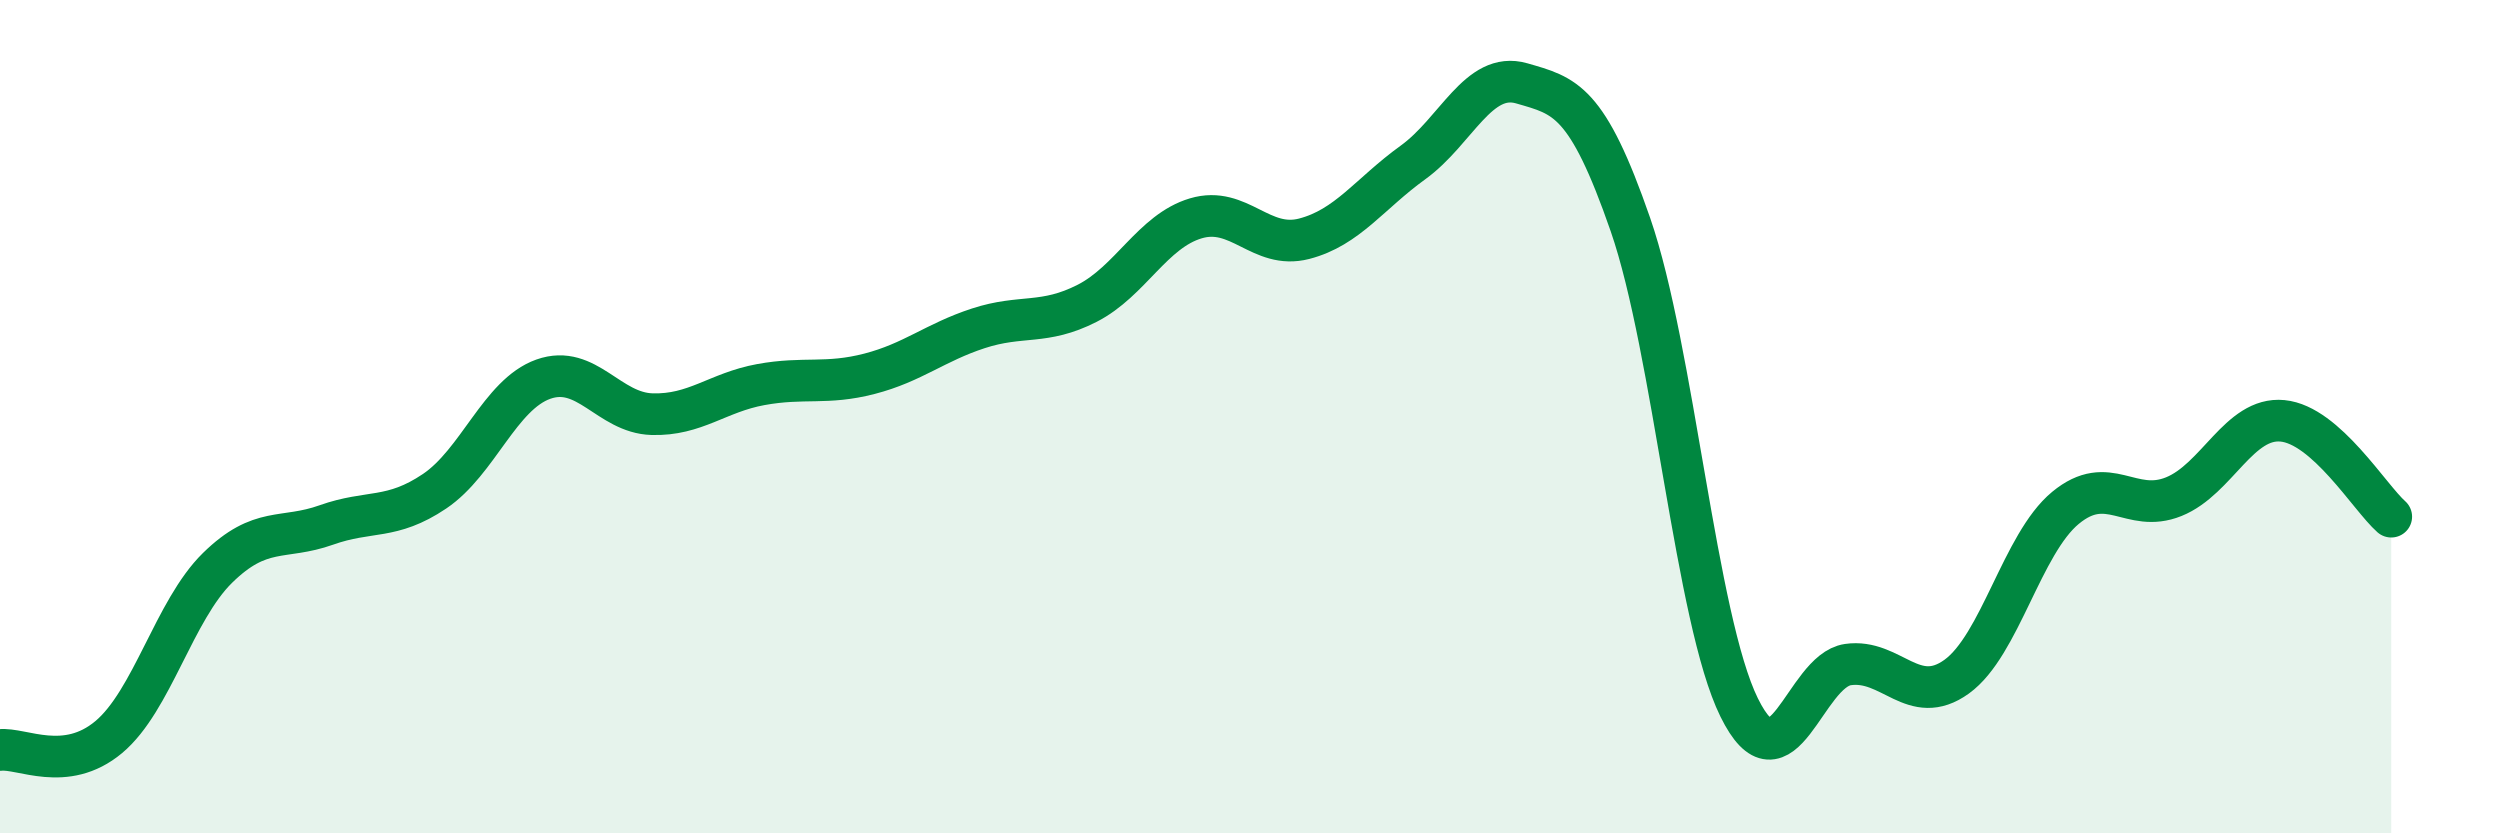
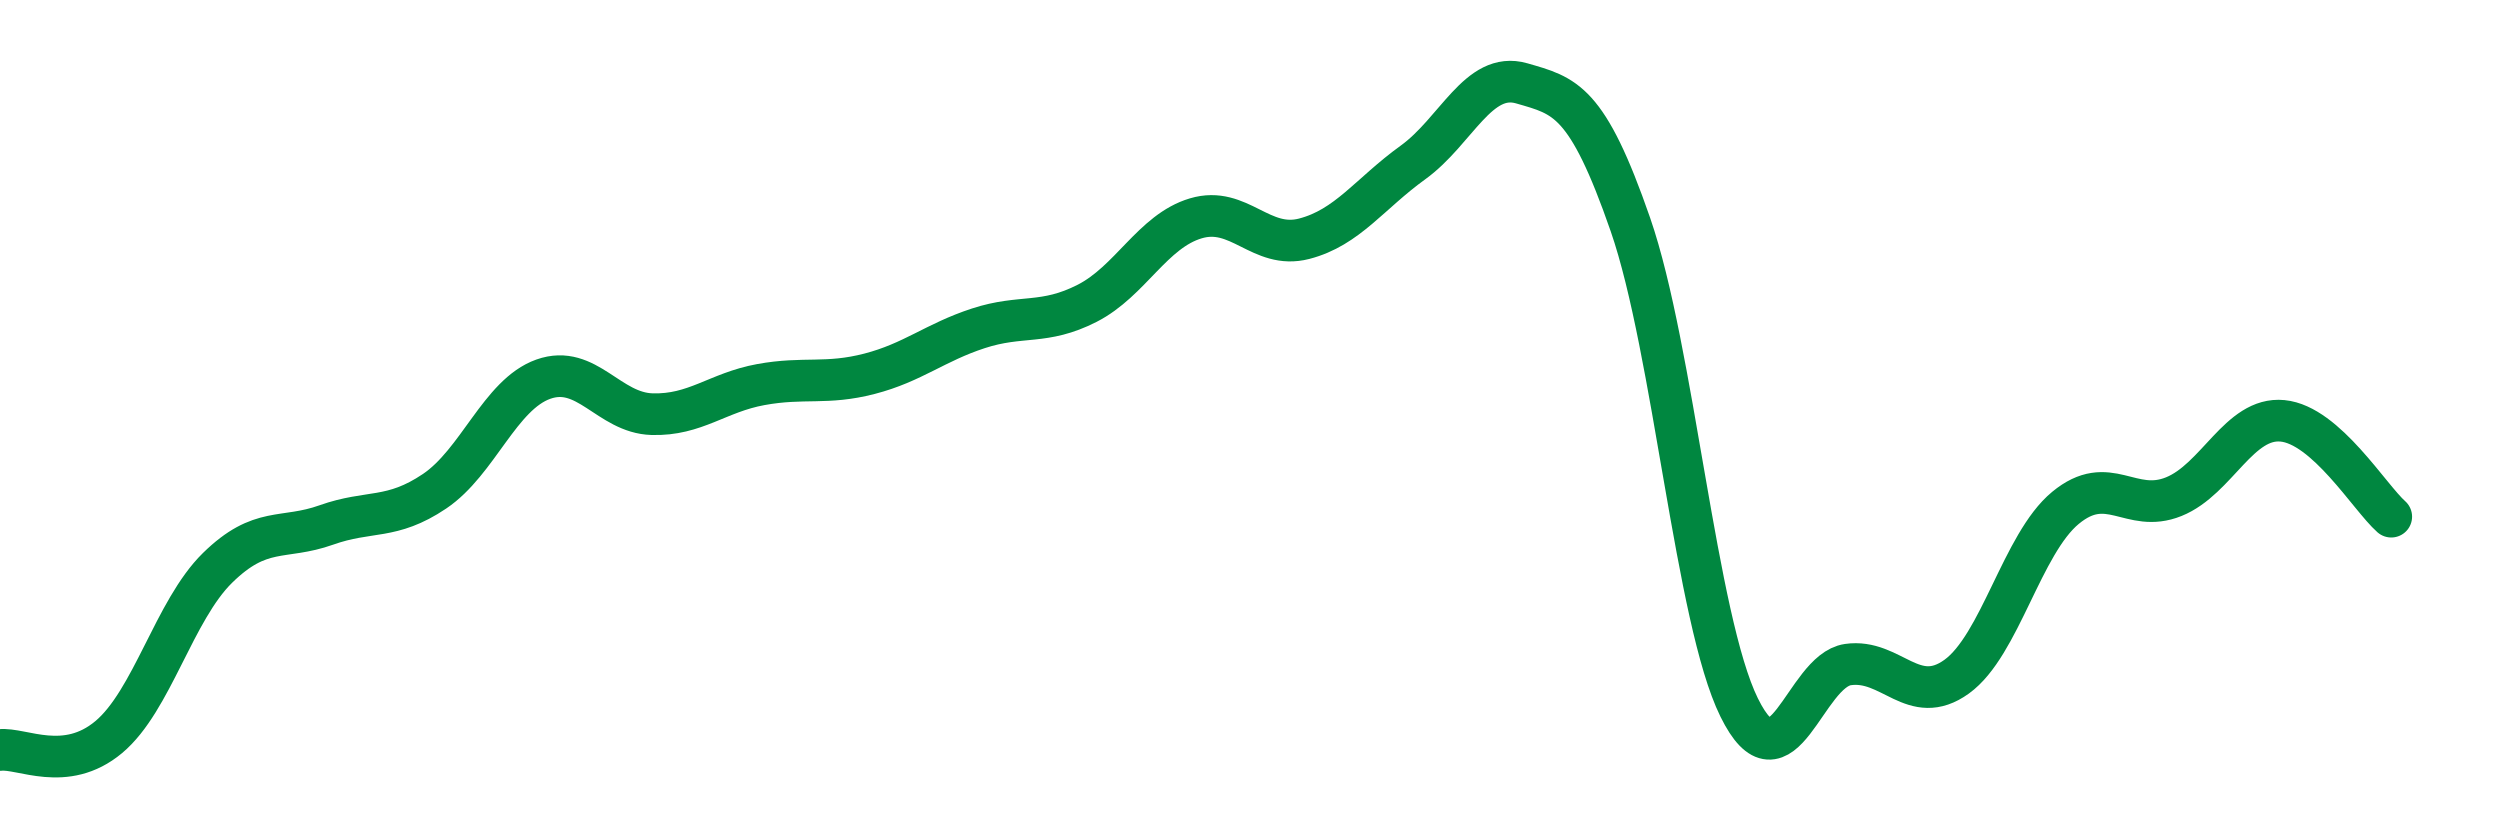
<svg xmlns="http://www.w3.org/2000/svg" width="60" height="20" viewBox="0 0 60 20">
-   <path d="M 0,18 C 0.52,17.94 1.57,18.56 2.61,17.69 C 3.65,16.82 4.18,14.65 5.22,13.63 C 6.26,12.61 6.79,12.97 7.83,12.6 C 8.87,12.23 9.39,12.49 10.43,11.79 C 11.47,11.09 12,9.47 13.04,9.1 C 14.08,8.73 14.61,9.91 15.65,9.94 C 16.69,9.97 17.22,9.42 18.26,9.23 C 19.3,9.04 19.83,9.24 20.87,8.97 C 21.91,8.7 22.44,8.22 23.48,7.88 C 24.52,7.54 25.05,7.81 26.09,7.28 C 27.13,6.75 27.66,5.55 28.7,5.24 C 29.74,4.93 30.26,6 31.3,5.73 C 32.34,5.46 32.87,4.65 33.91,3.9 C 34.95,3.15 35.48,1.7 36.52,2 C 37.56,2.3 38.09,2.39 39.13,5.39 C 40.17,8.39 40.7,14.87 41.74,16.98 C 42.78,19.09 43.31,16.1 44.35,15.95 C 45.39,15.8 45.92,16.99 46.96,16.24 C 48,15.49 48.53,13.05 49.57,12.19 C 50.61,11.33 51.13,12.34 52.17,11.92 C 53.21,11.5 53.74,10 54.78,10.1 C 55.82,10.2 56.87,11.94 57.39,12.4L57.39 20L0 20Z" fill="#008740" opacity="0.1" stroke-linecap="round" stroke-linejoin="round" />
  <path d="M 0,18 C 0.52,17.94 1.57,18.56 2.61,17.69 C 3.65,16.82 4.18,14.65 5.22,13.63 C 6.26,12.61 6.79,12.97 7.83,12.6 C 8.87,12.23 9.39,12.49 10.43,11.79 C 11.47,11.09 12,9.47 13.04,9.1 C 14.08,8.73 14.61,9.91 15.65,9.94 C 16.69,9.97 17.22,9.42 18.26,9.23 C 19.3,9.04 19.83,9.24 20.87,8.97 C 21.91,8.7 22.44,8.22 23.48,7.88 C 24.52,7.54 25.05,7.81 26.09,7.28 C 27.13,6.75 27.66,5.55 28.7,5.24 C 29.74,4.93 30.26,6 31.3,5.73 C 32.34,5.46 32.87,4.65 33.91,3.9 C 34.95,3.15 35.48,1.7 36.52,2 C 37.56,2.3 38.09,2.39 39.13,5.39 C 40.17,8.39 40.7,14.87 41.74,16.98 C 42.78,19.09 43.31,16.1 44.35,15.95 C 45.39,15.8 45.92,16.99 46.96,16.24 C 48,15.49 48.53,13.05 49.57,12.19 C 50.61,11.33 51.13,12.34 52.17,11.92 C 53.21,11.5 53.74,10 54.78,10.1 C 55.82,10.2 56.87,11.94 57.39,12.4" stroke="#008740" stroke-width="1" fill="none" stroke-linecap="round" stroke-linejoin="round" />
</svg>